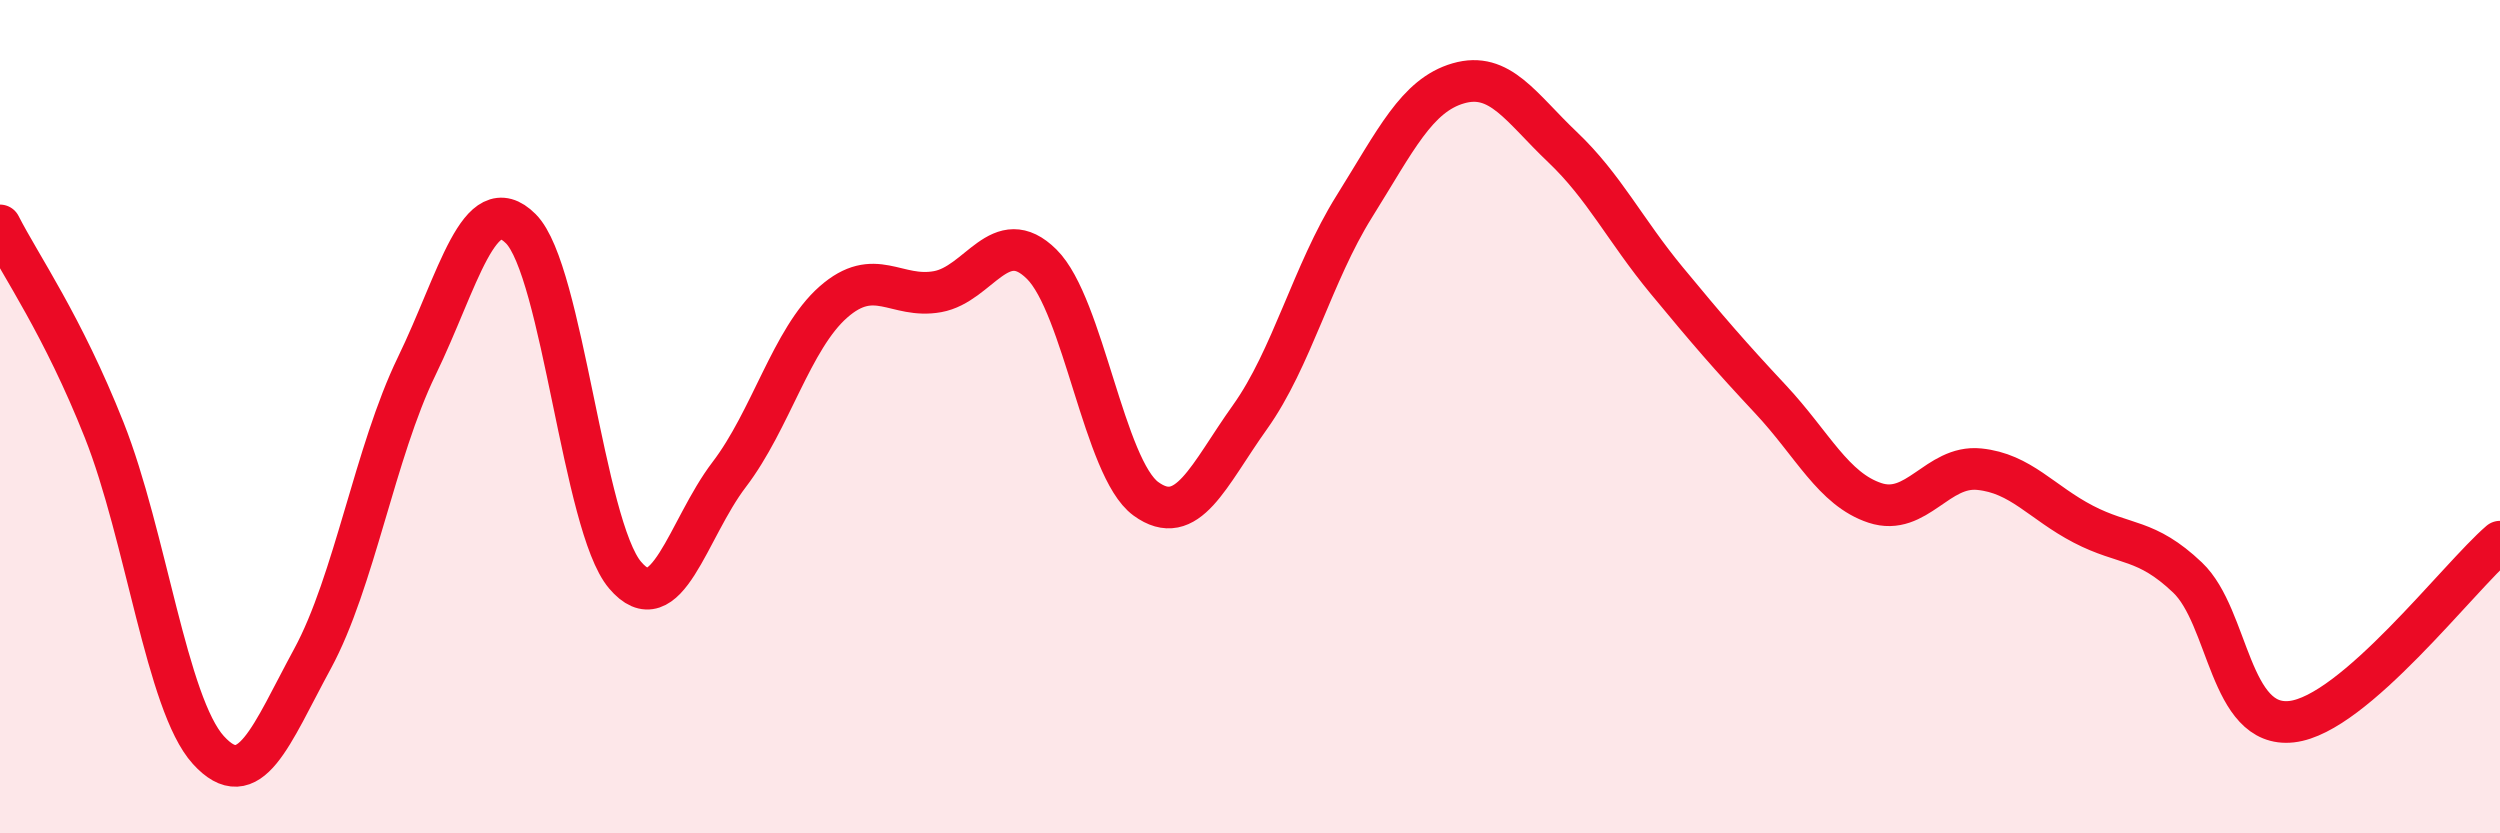
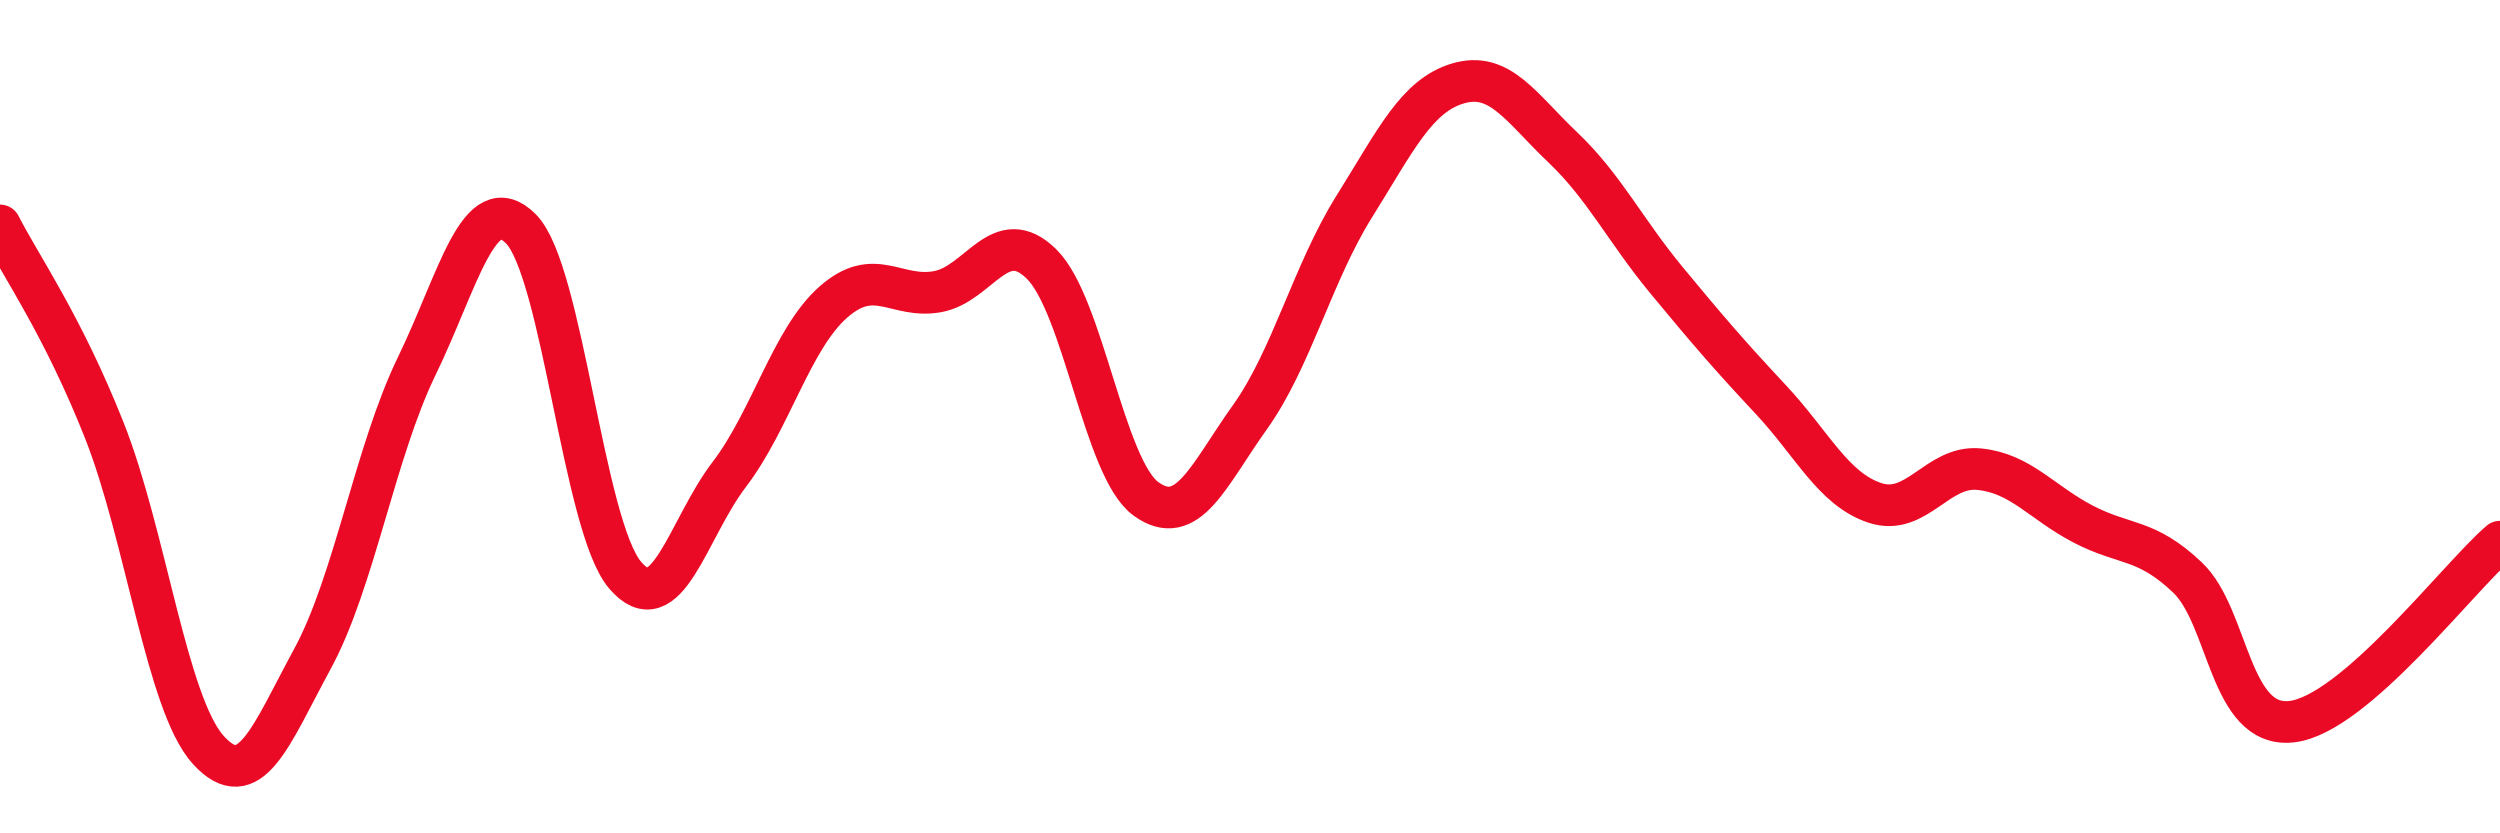
<svg xmlns="http://www.w3.org/2000/svg" width="60" height="20" viewBox="0 0 60 20">
-   <path d="M 0,5.41 C 0.5,6.39 1.5,7.8 2.5,10.32 C 3.5,12.84 4,16.9 5,18 C 6,19.1 6.5,17.65 7.5,15.81 C 8.5,13.97 9,10.85 10,8.79 C 11,6.73 11.5,4.49 12.5,5.49 C 13.5,6.49 14,12.62 15,13.8 C 16,14.98 16.5,12.7 17.5,11.39 C 18.5,10.08 19,8.13 20,7.25 C 21,6.37 21.5,7.18 22.5,7 C 23.5,6.82 24,5.35 25,6.34 C 26,7.33 26.5,11.24 27.5,11.97 C 28.5,12.7 29,11.41 30,10.01 C 31,8.61 31.5,6.56 32.5,4.96 C 33.5,3.36 34,2.29 35,2 C 36,1.71 36.5,2.58 37.5,3.53 C 38.5,4.48 39,5.52 40,6.73 C 41,7.94 41.5,8.52 42.5,9.59 C 43.5,10.66 44,11.74 45,12.07 C 46,12.4 46.5,11.16 47.5,11.26 C 48.5,11.36 49,12.06 50,12.58 C 51,13.1 51.5,12.91 52.5,13.86 C 53.5,14.81 53.5,17.49 55,17.32 C 56.5,17.15 59,13.86 60,13L60 20L0 20Z" fill="#EB0A25" opacity="0.1" stroke-linecap="round" stroke-linejoin="round" />
  <path d="M 0,5.41 C 0.5,6.39 1.5,7.8 2.5,10.32 C 3.5,12.84 4,16.9 5,18 C 6,19.1 6.5,17.65 7.5,15.81 C 8.5,13.97 9,10.85 10,8.79 C 11,6.73 11.5,4.49 12.5,5.49 C 13.5,6.49 14,12.62 15,13.8 C 16,14.98 16.5,12.7 17.5,11.39 C 18.5,10.08 19,8.13 20,7.25 C 21,6.37 21.5,7.18 22.5,7 C 23.5,6.82 24,5.35 25,6.34 C 26,7.33 26.5,11.24 27.5,11.97 C 28.5,12.7 29,11.41 30,10.01 C 31,8.61 31.5,6.56 32.5,4.96 C 33.5,3.36 34,2.29 35,2 C 36,1.71 36.5,2.58 37.5,3.53 C 38.5,4.48 39,5.52 40,6.73 C 41,7.94 41.5,8.52 42.5,9.59 C 43.5,10.66 44,11.74 45,12.07 C 46,12.4 46.5,11.16 47.5,11.26 C 48.5,11.36 49,12.06 50,12.58 C 51,13.1 51.5,12.91 52.5,13.86 C 53.5,14.81 53.5,17.49 55,17.32 C 56.5,17.15 59,13.86 60,13" stroke="#EB0A25" stroke-width="1" fill="none" stroke-linecap="round" stroke-linejoin="round" />
</svg>